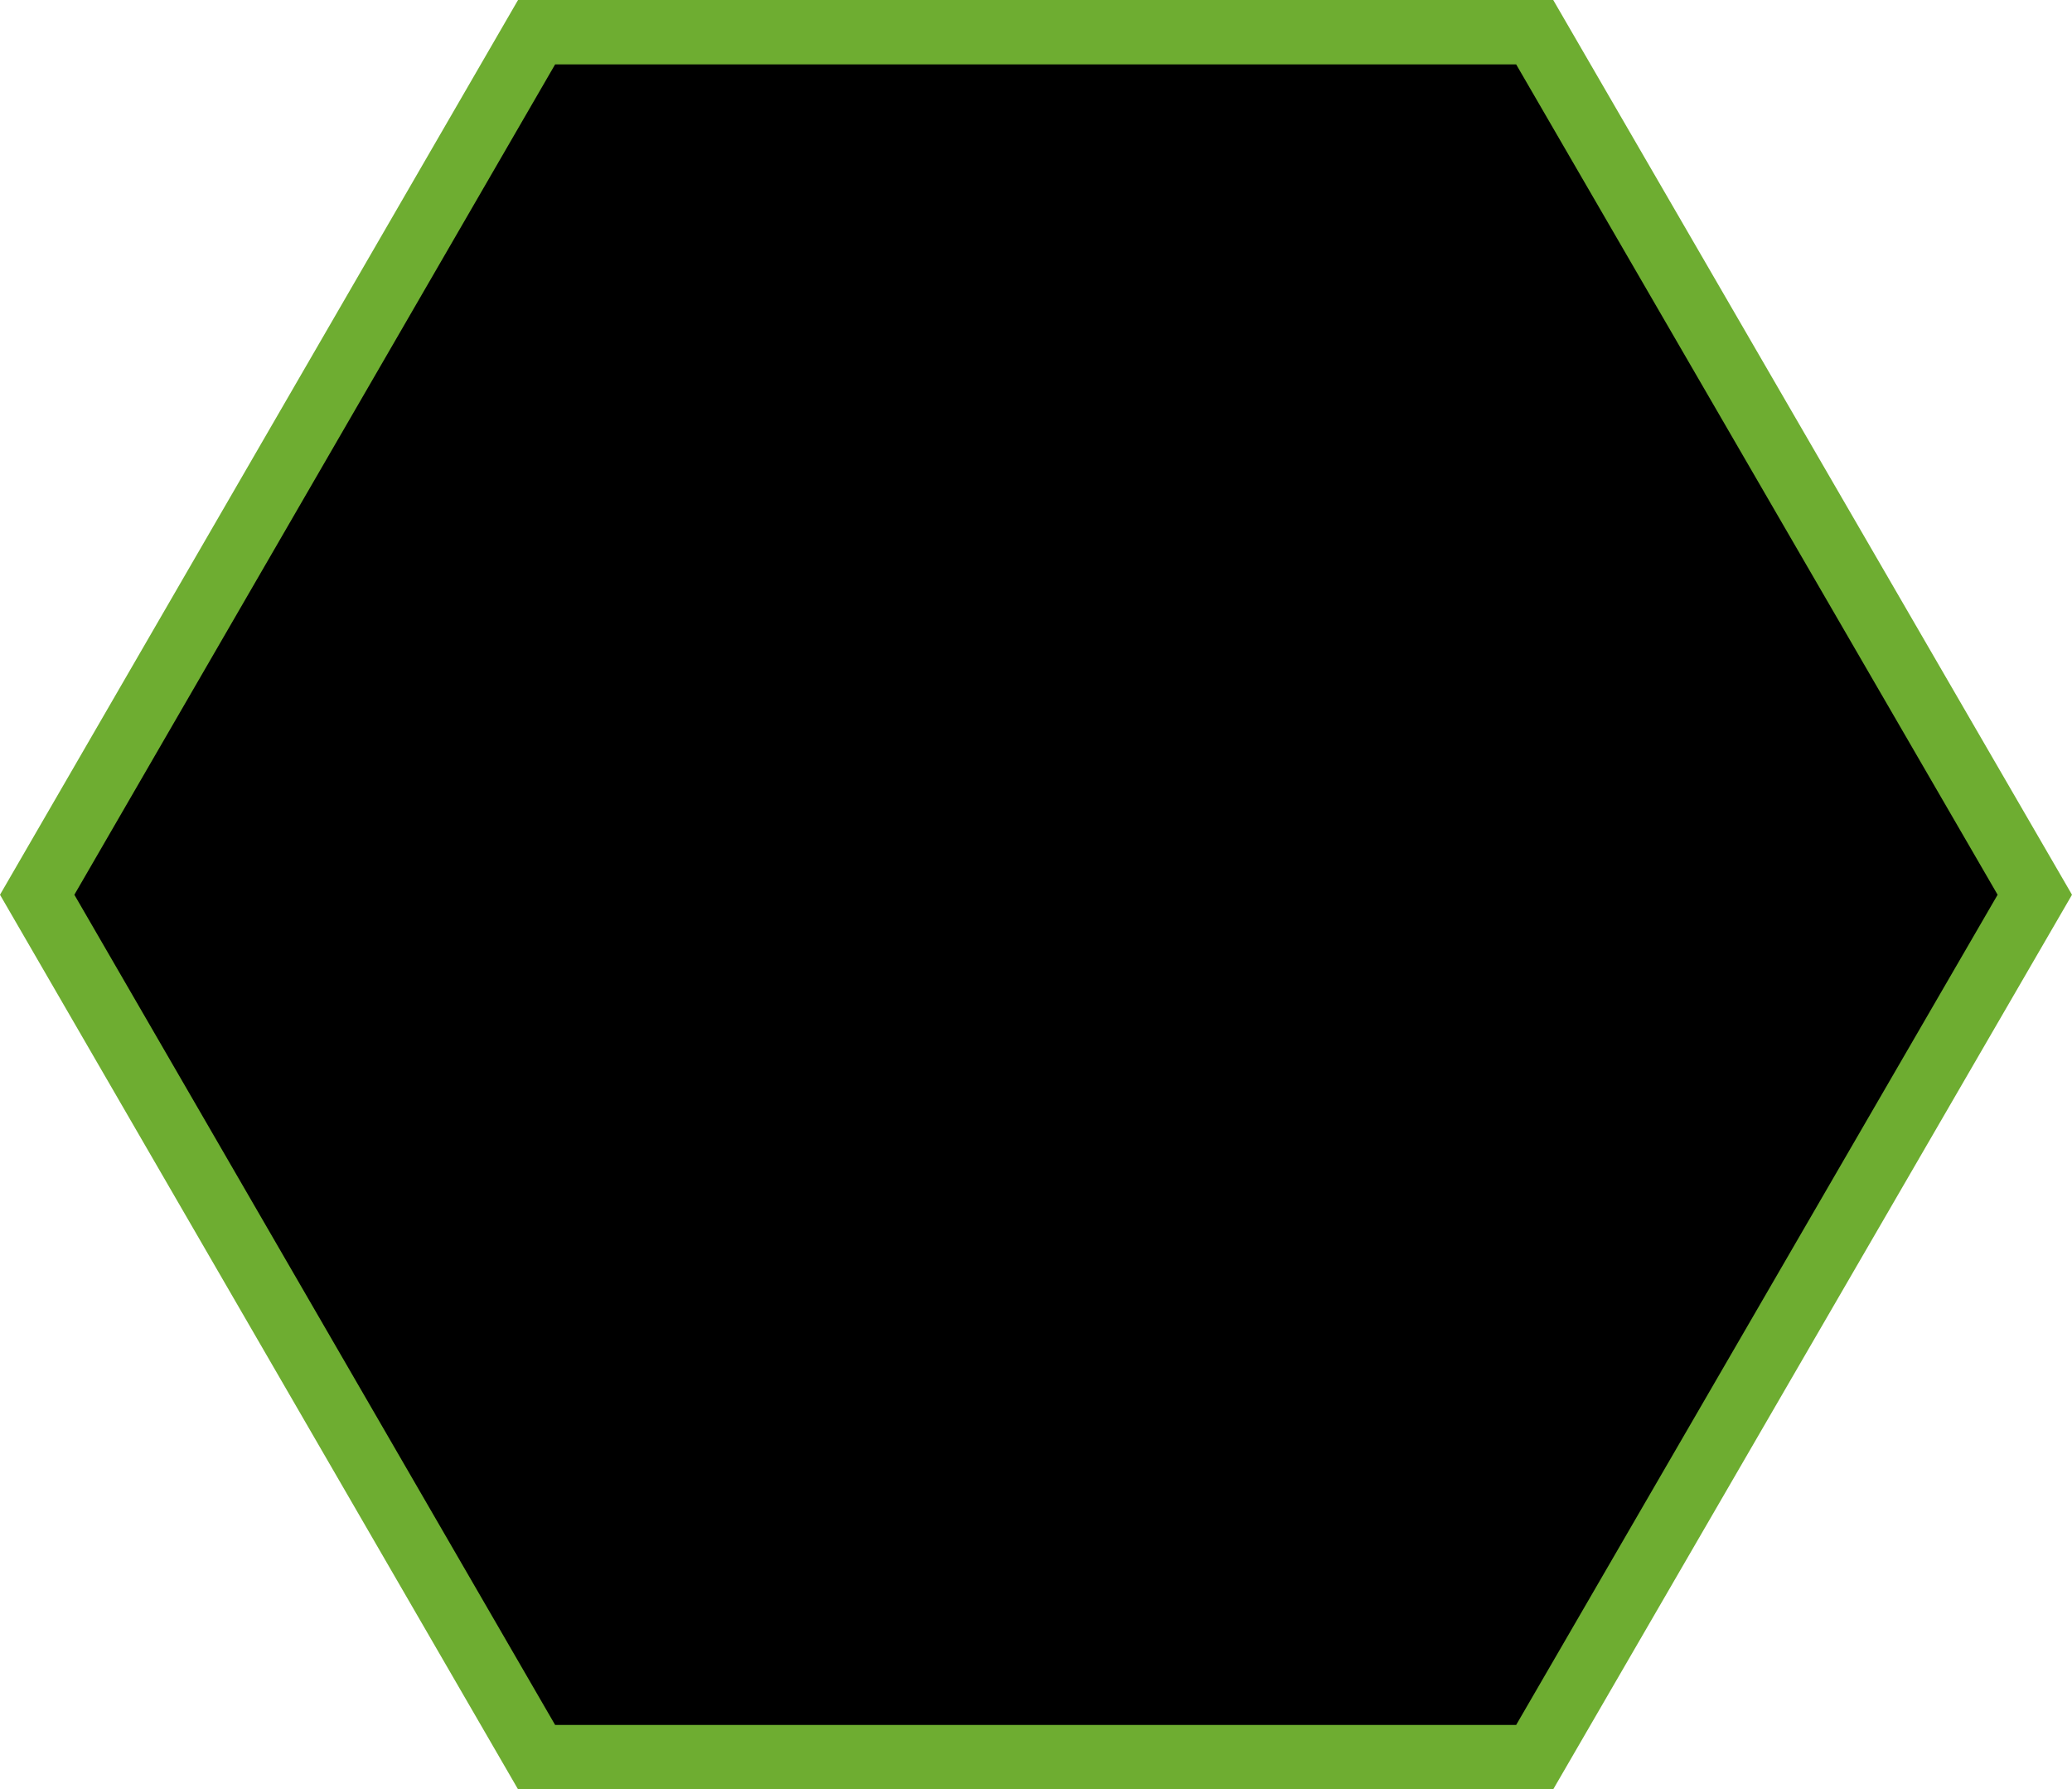
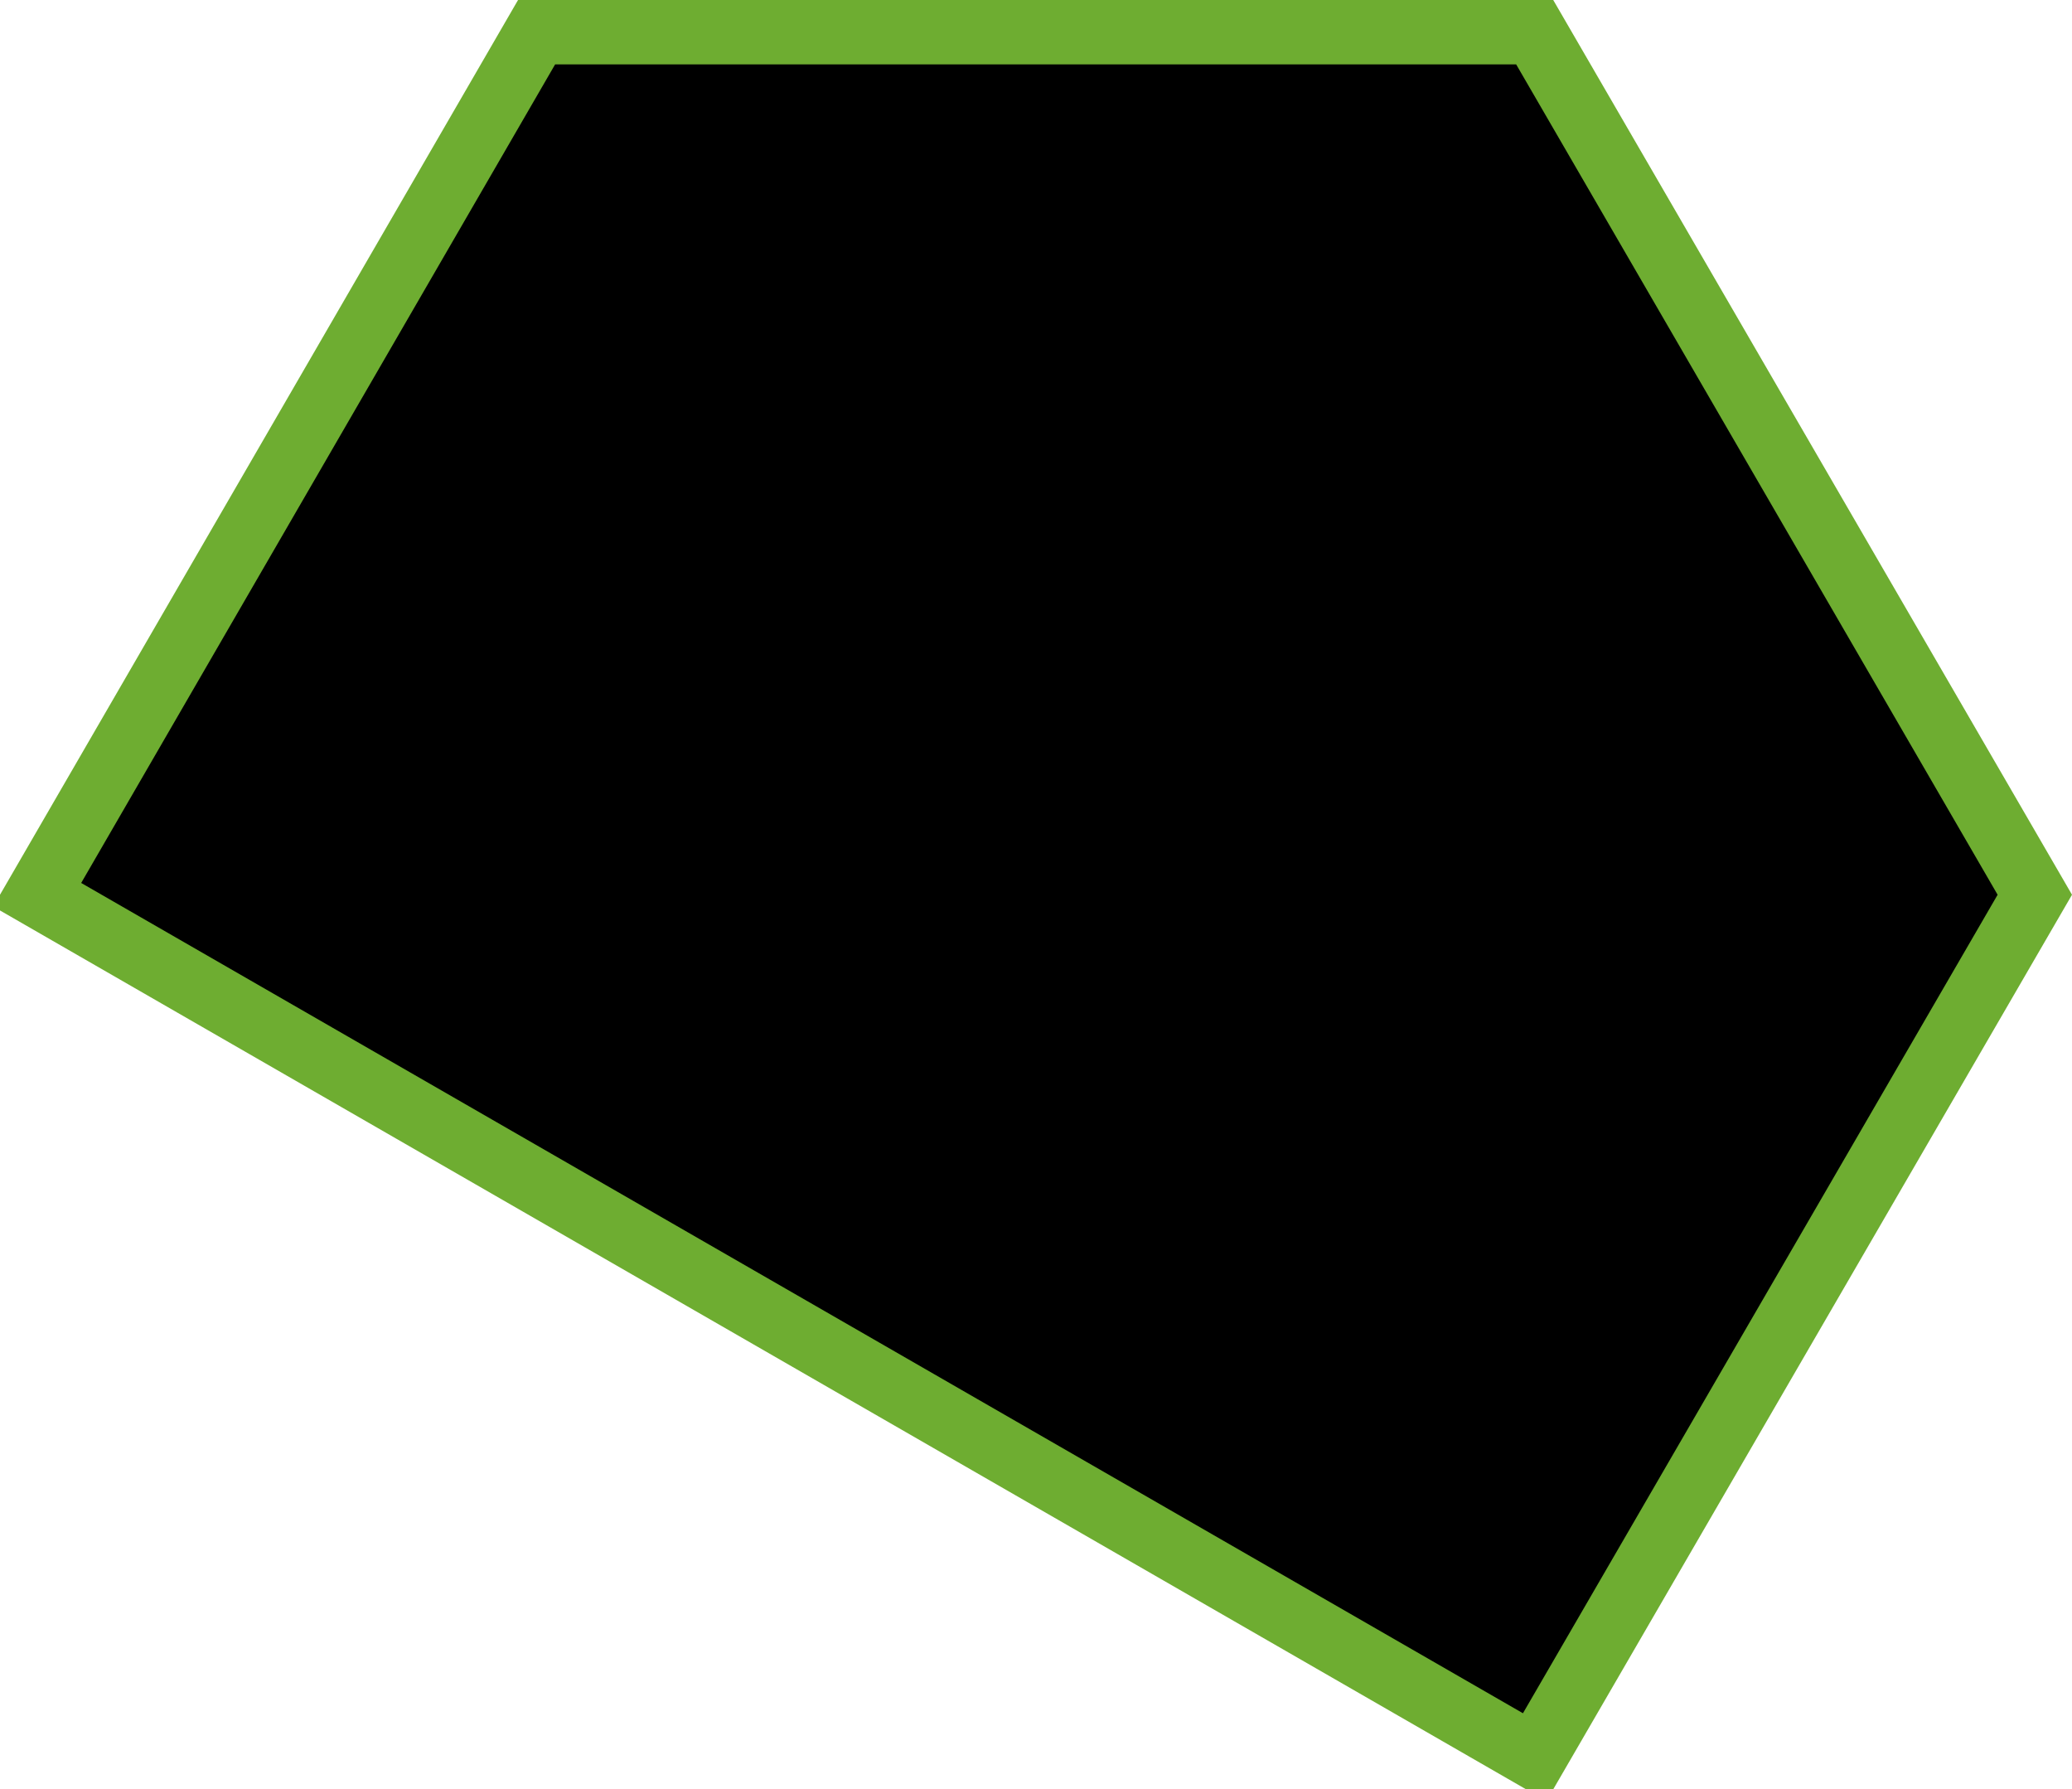
<svg xmlns="http://www.w3.org/2000/svg" width="322" height="278" viewBox="0 0 322 278" fill="none">
-   <path d="M5.778 139.014L83.389 5H238.499L316.22 139.014L238.499 273H83.389L5.778 139.014Z" fill="black" stroke="#6EAD31" stroke-width="10" />
+   <path d="M5.778 139.014L83.389 5H238.499L316.22 139.014L238.499 273L5.778 139.014Z" fill="black" stroke="#6EAD31" stroke-width="10" />
</svg>